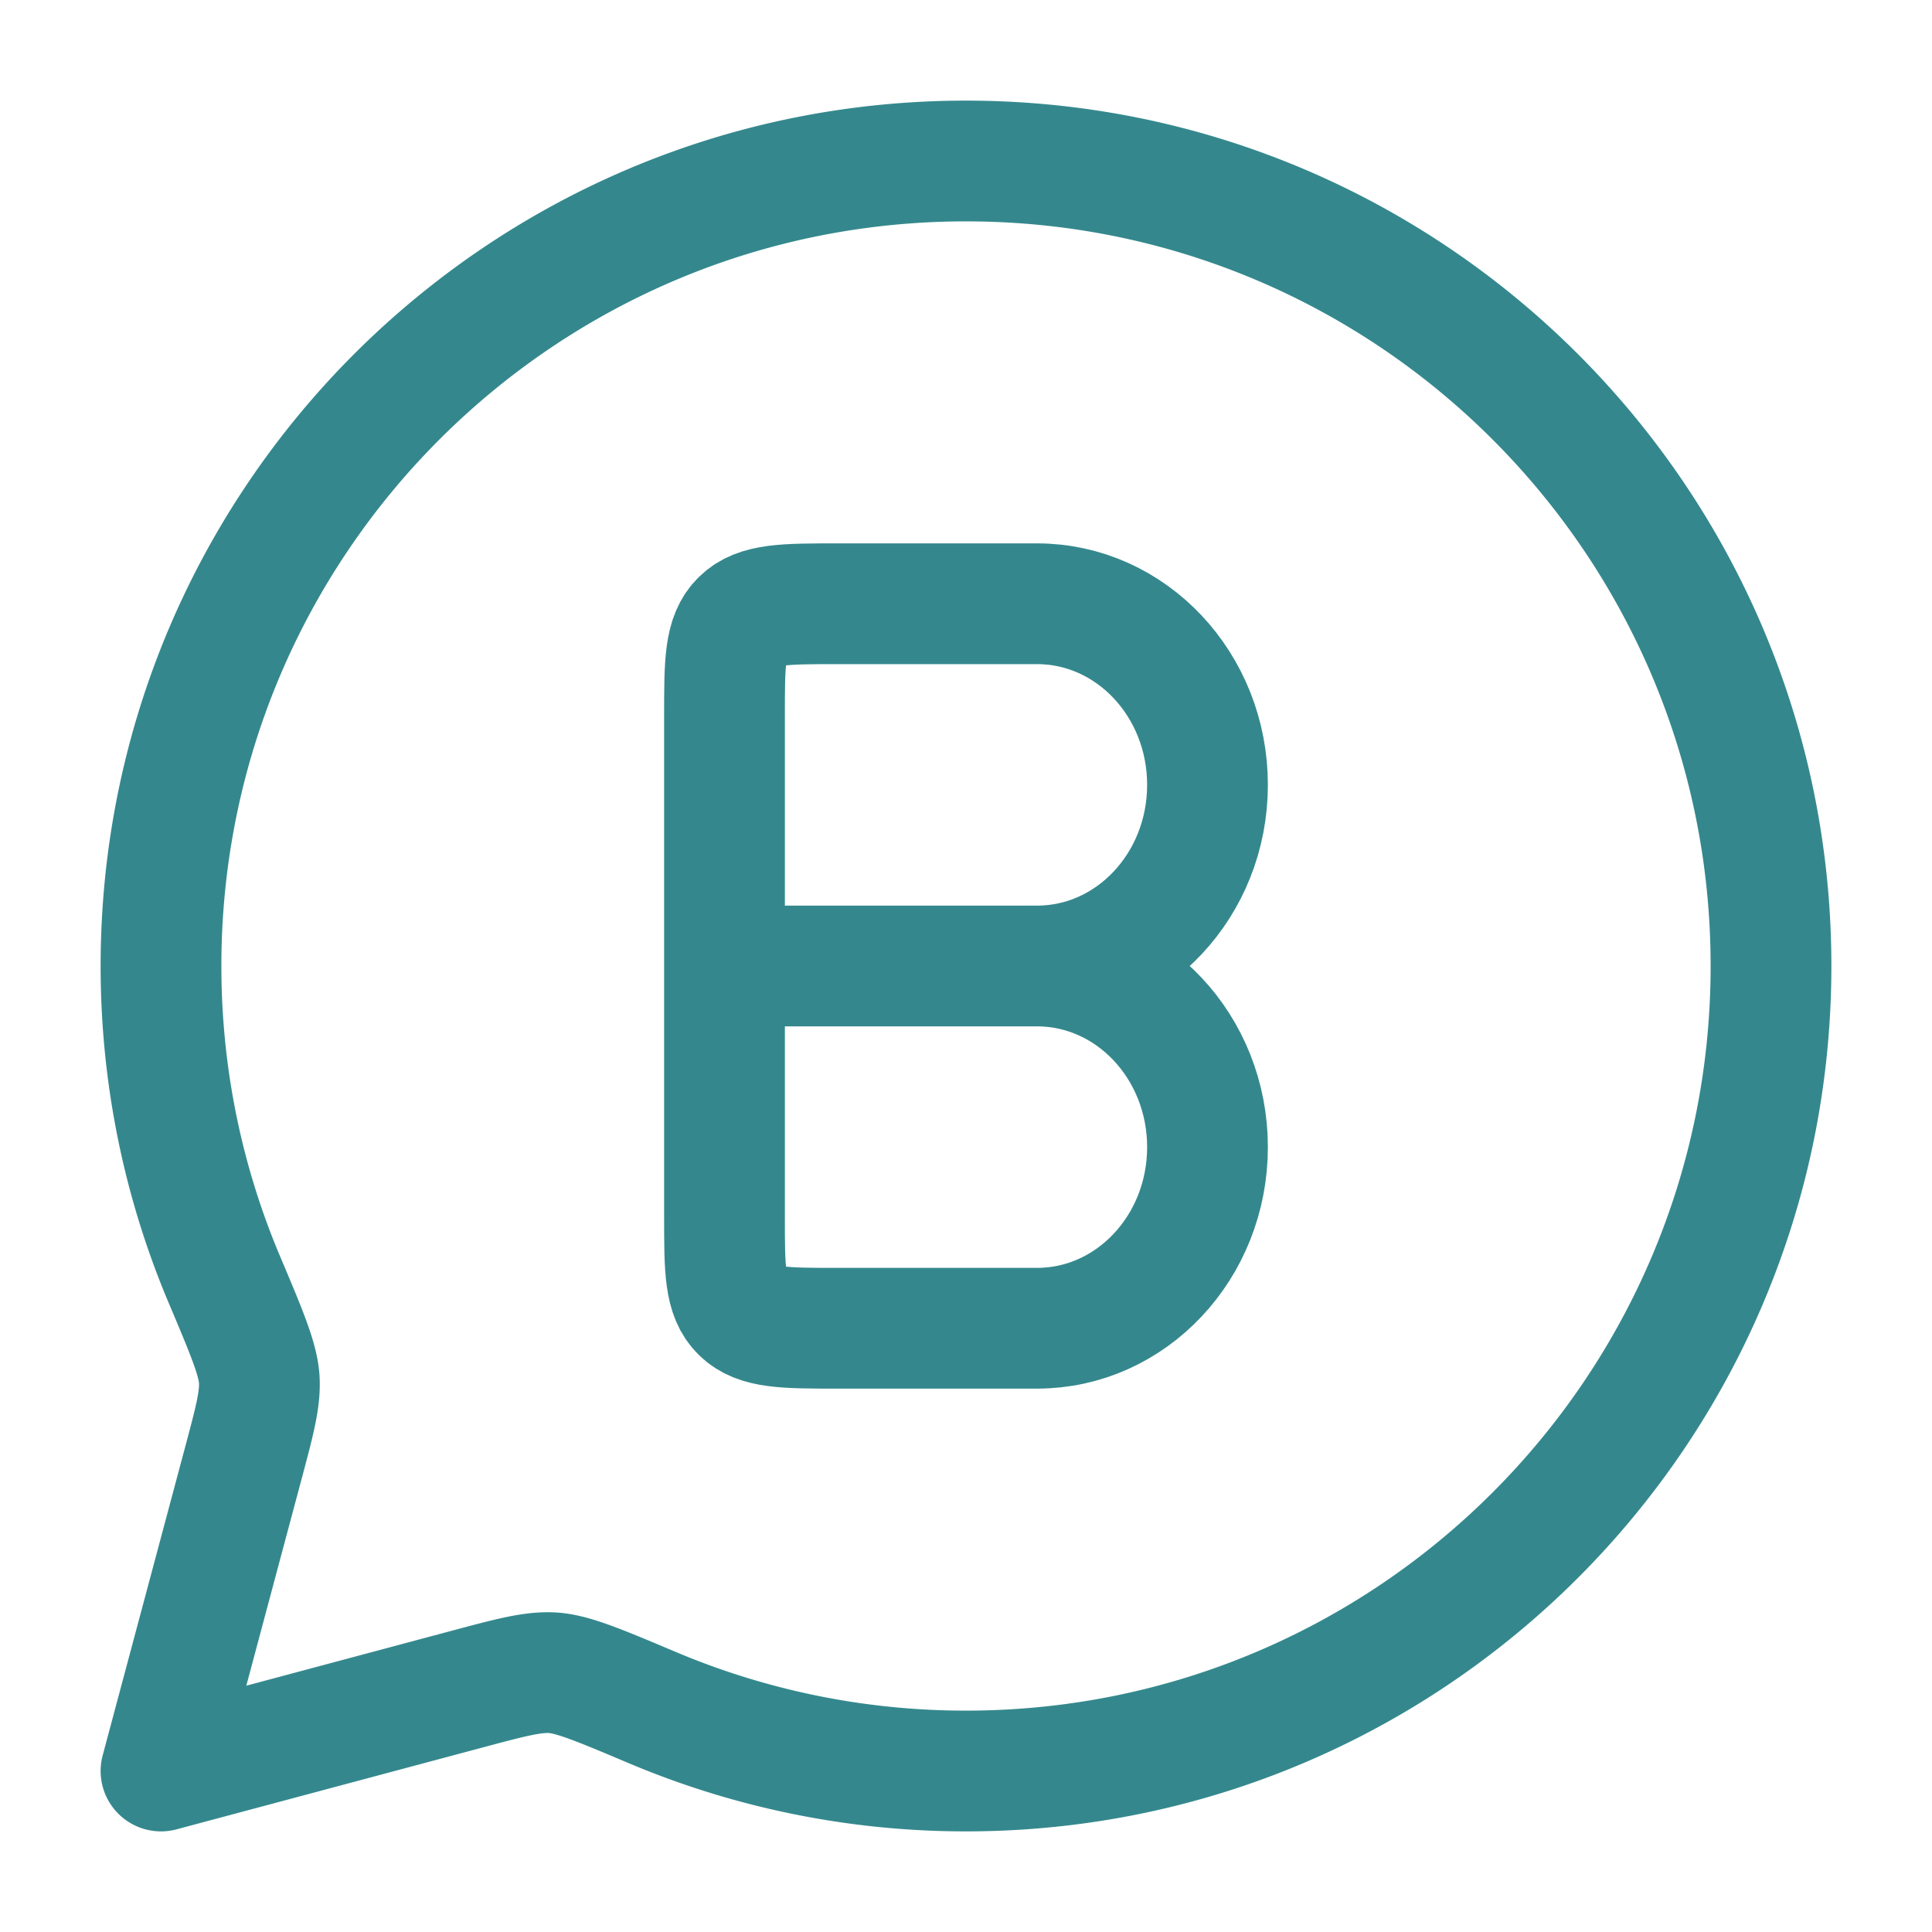
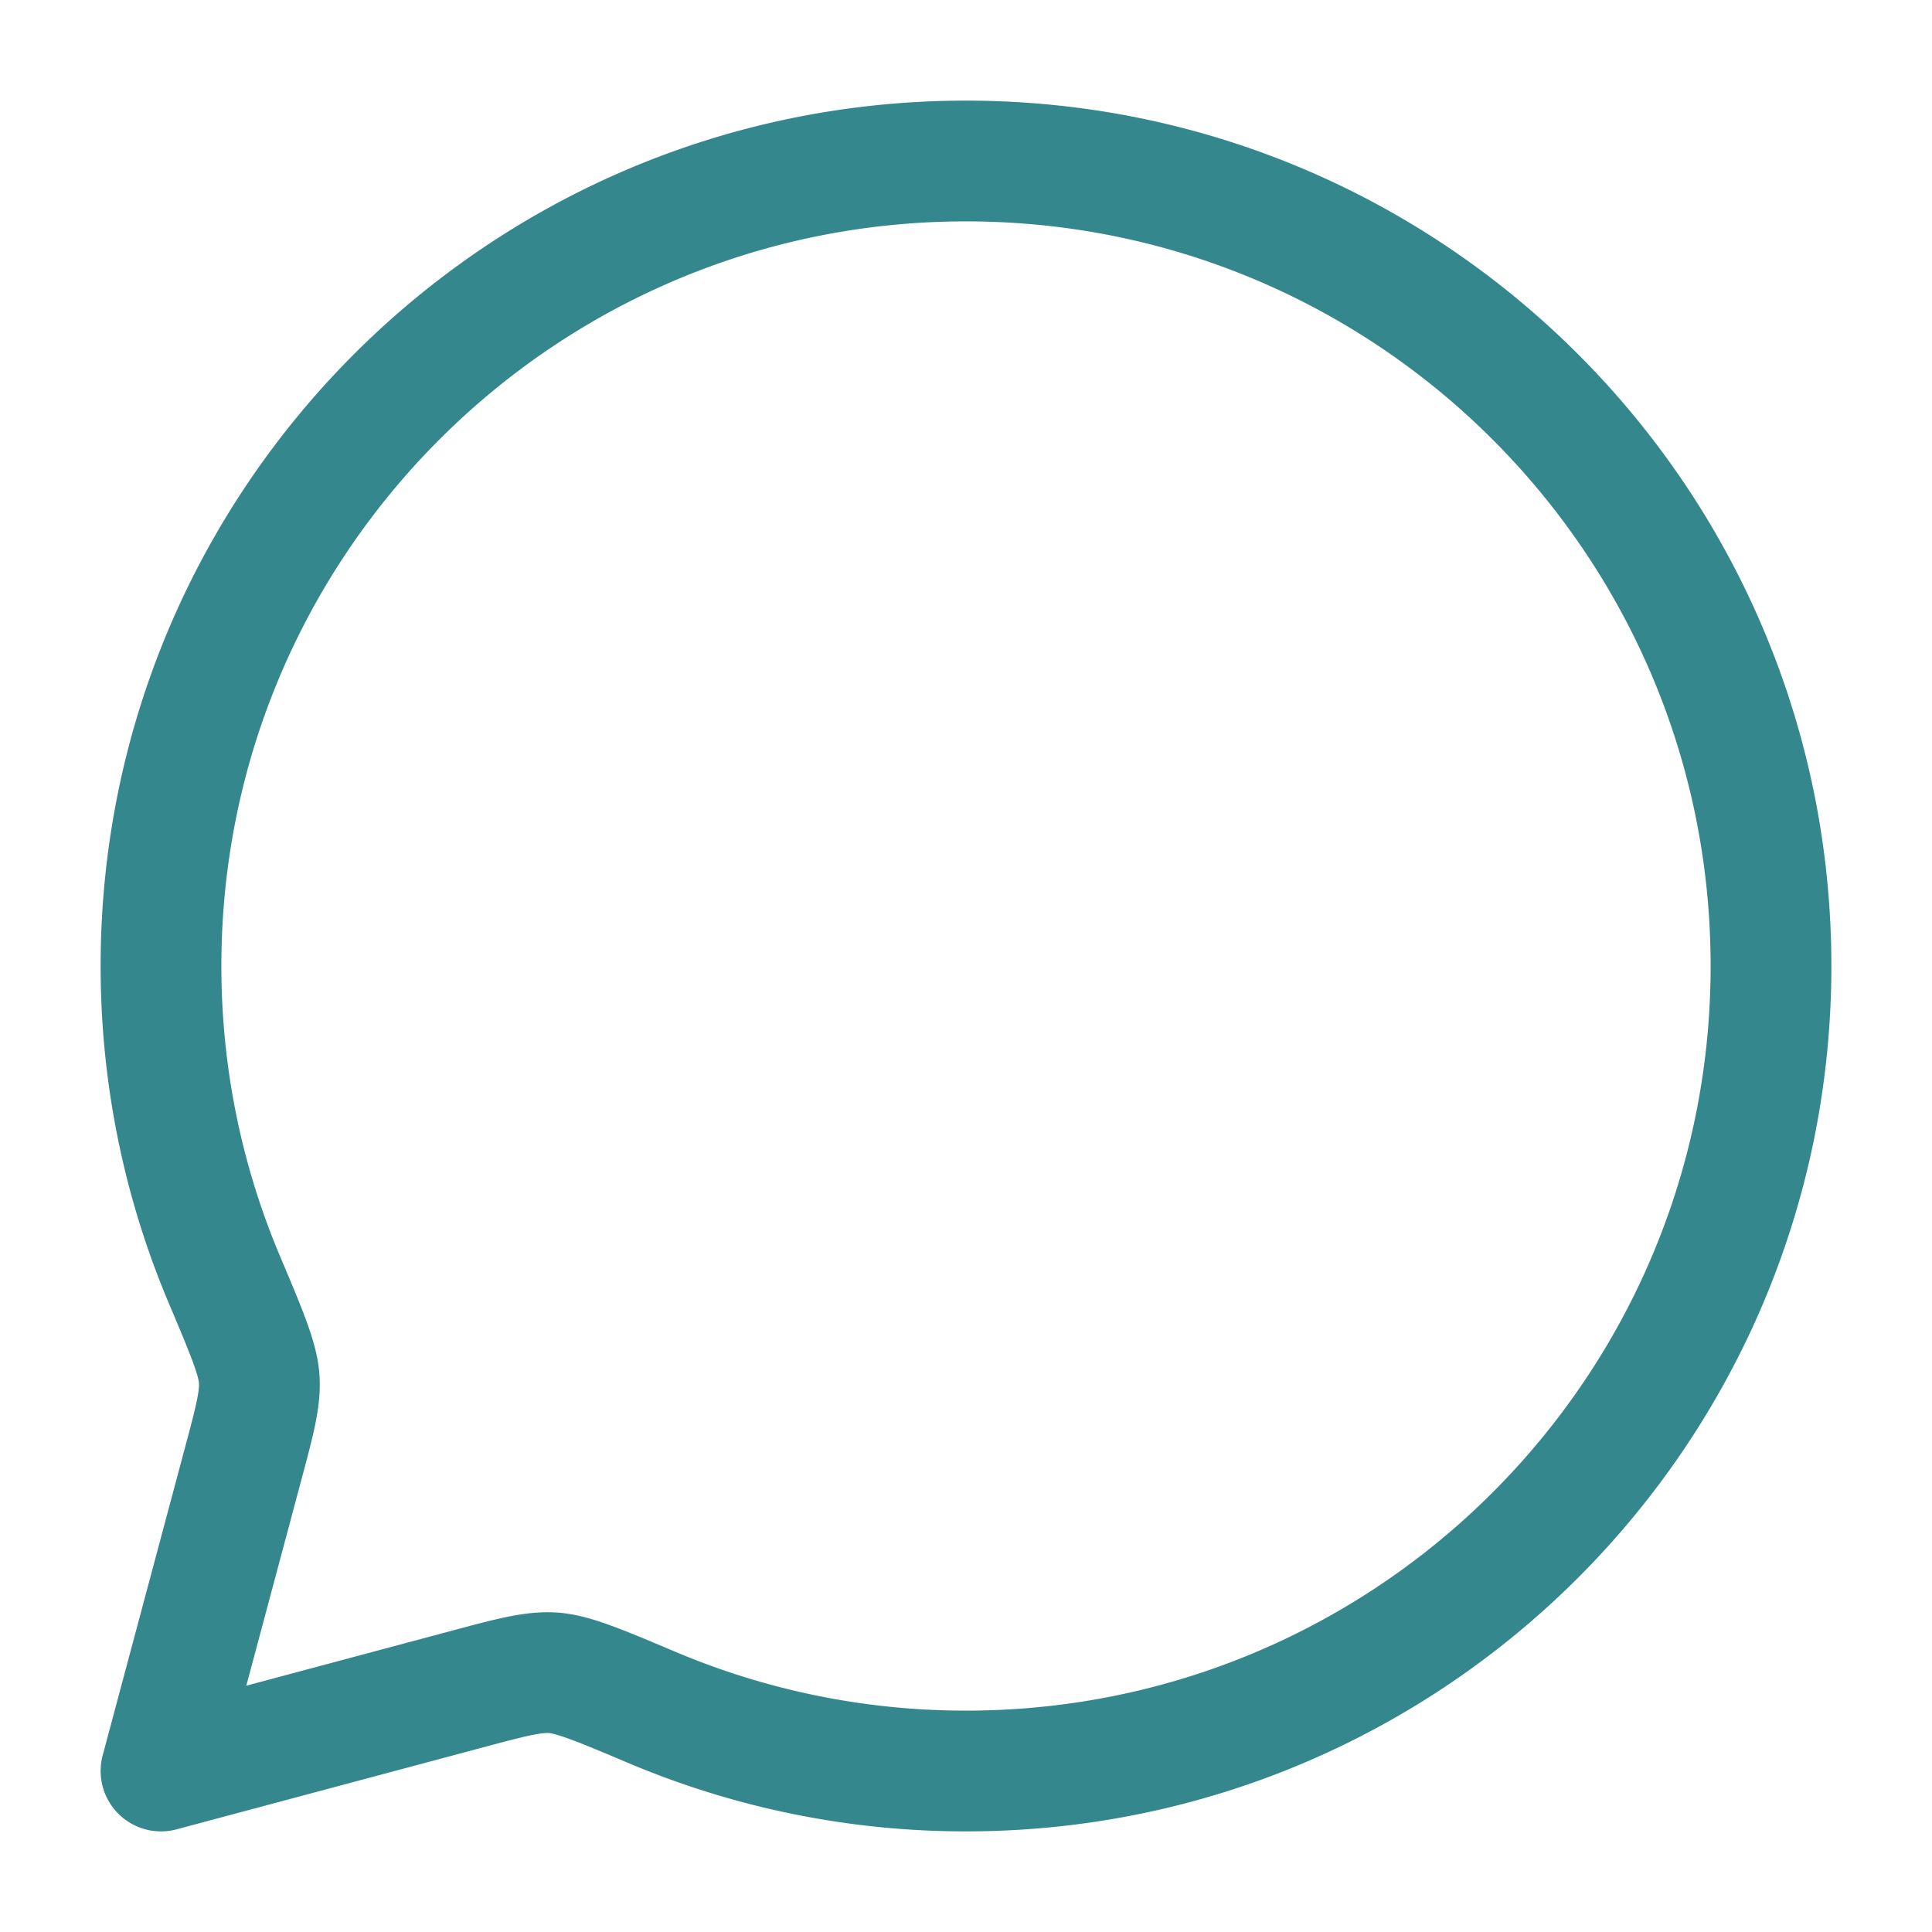
<svg xmlns="http://www.w3.org/2000/svg" width="1em" height="1em" viewBox="0 0 24 24">
  <g fill="none" stroke="#34888d" stroke-linecap="round" stroke-linejoin="round" stroke-width="1.5" color="#34888d">
    <path d="M12 22c5.523 0 10-4.477 10-10S17.523 2 12 2S2 6.477 2 12c0 1.379.28 2.693.784 3.888c.279.66.418.99.436 1.24c.017.25-.057.524-.204 1.073L2 22l3.799-1.016c.549-.147.823-.22 1.073-.204c.25.018.58.157 1.24.436A10 10 0 0 0 12 22" />
-     <path d="M12.882 12C14.052 12 15 13.007 15 14.25s-.948 2.25-2.118 2.25h-2.47c-.666 0-.998 0-1.205-.203S9 15.768 9 15.115V12m3.882 0C14.052 12 15 10.993 15 9.75s-.948-2.25-2.118-2.25h-2.47c-.666 0-.998 0-1.205.203S9 8.232 9 8.885V12m3.882 0H9" />
  </g>
</svg>